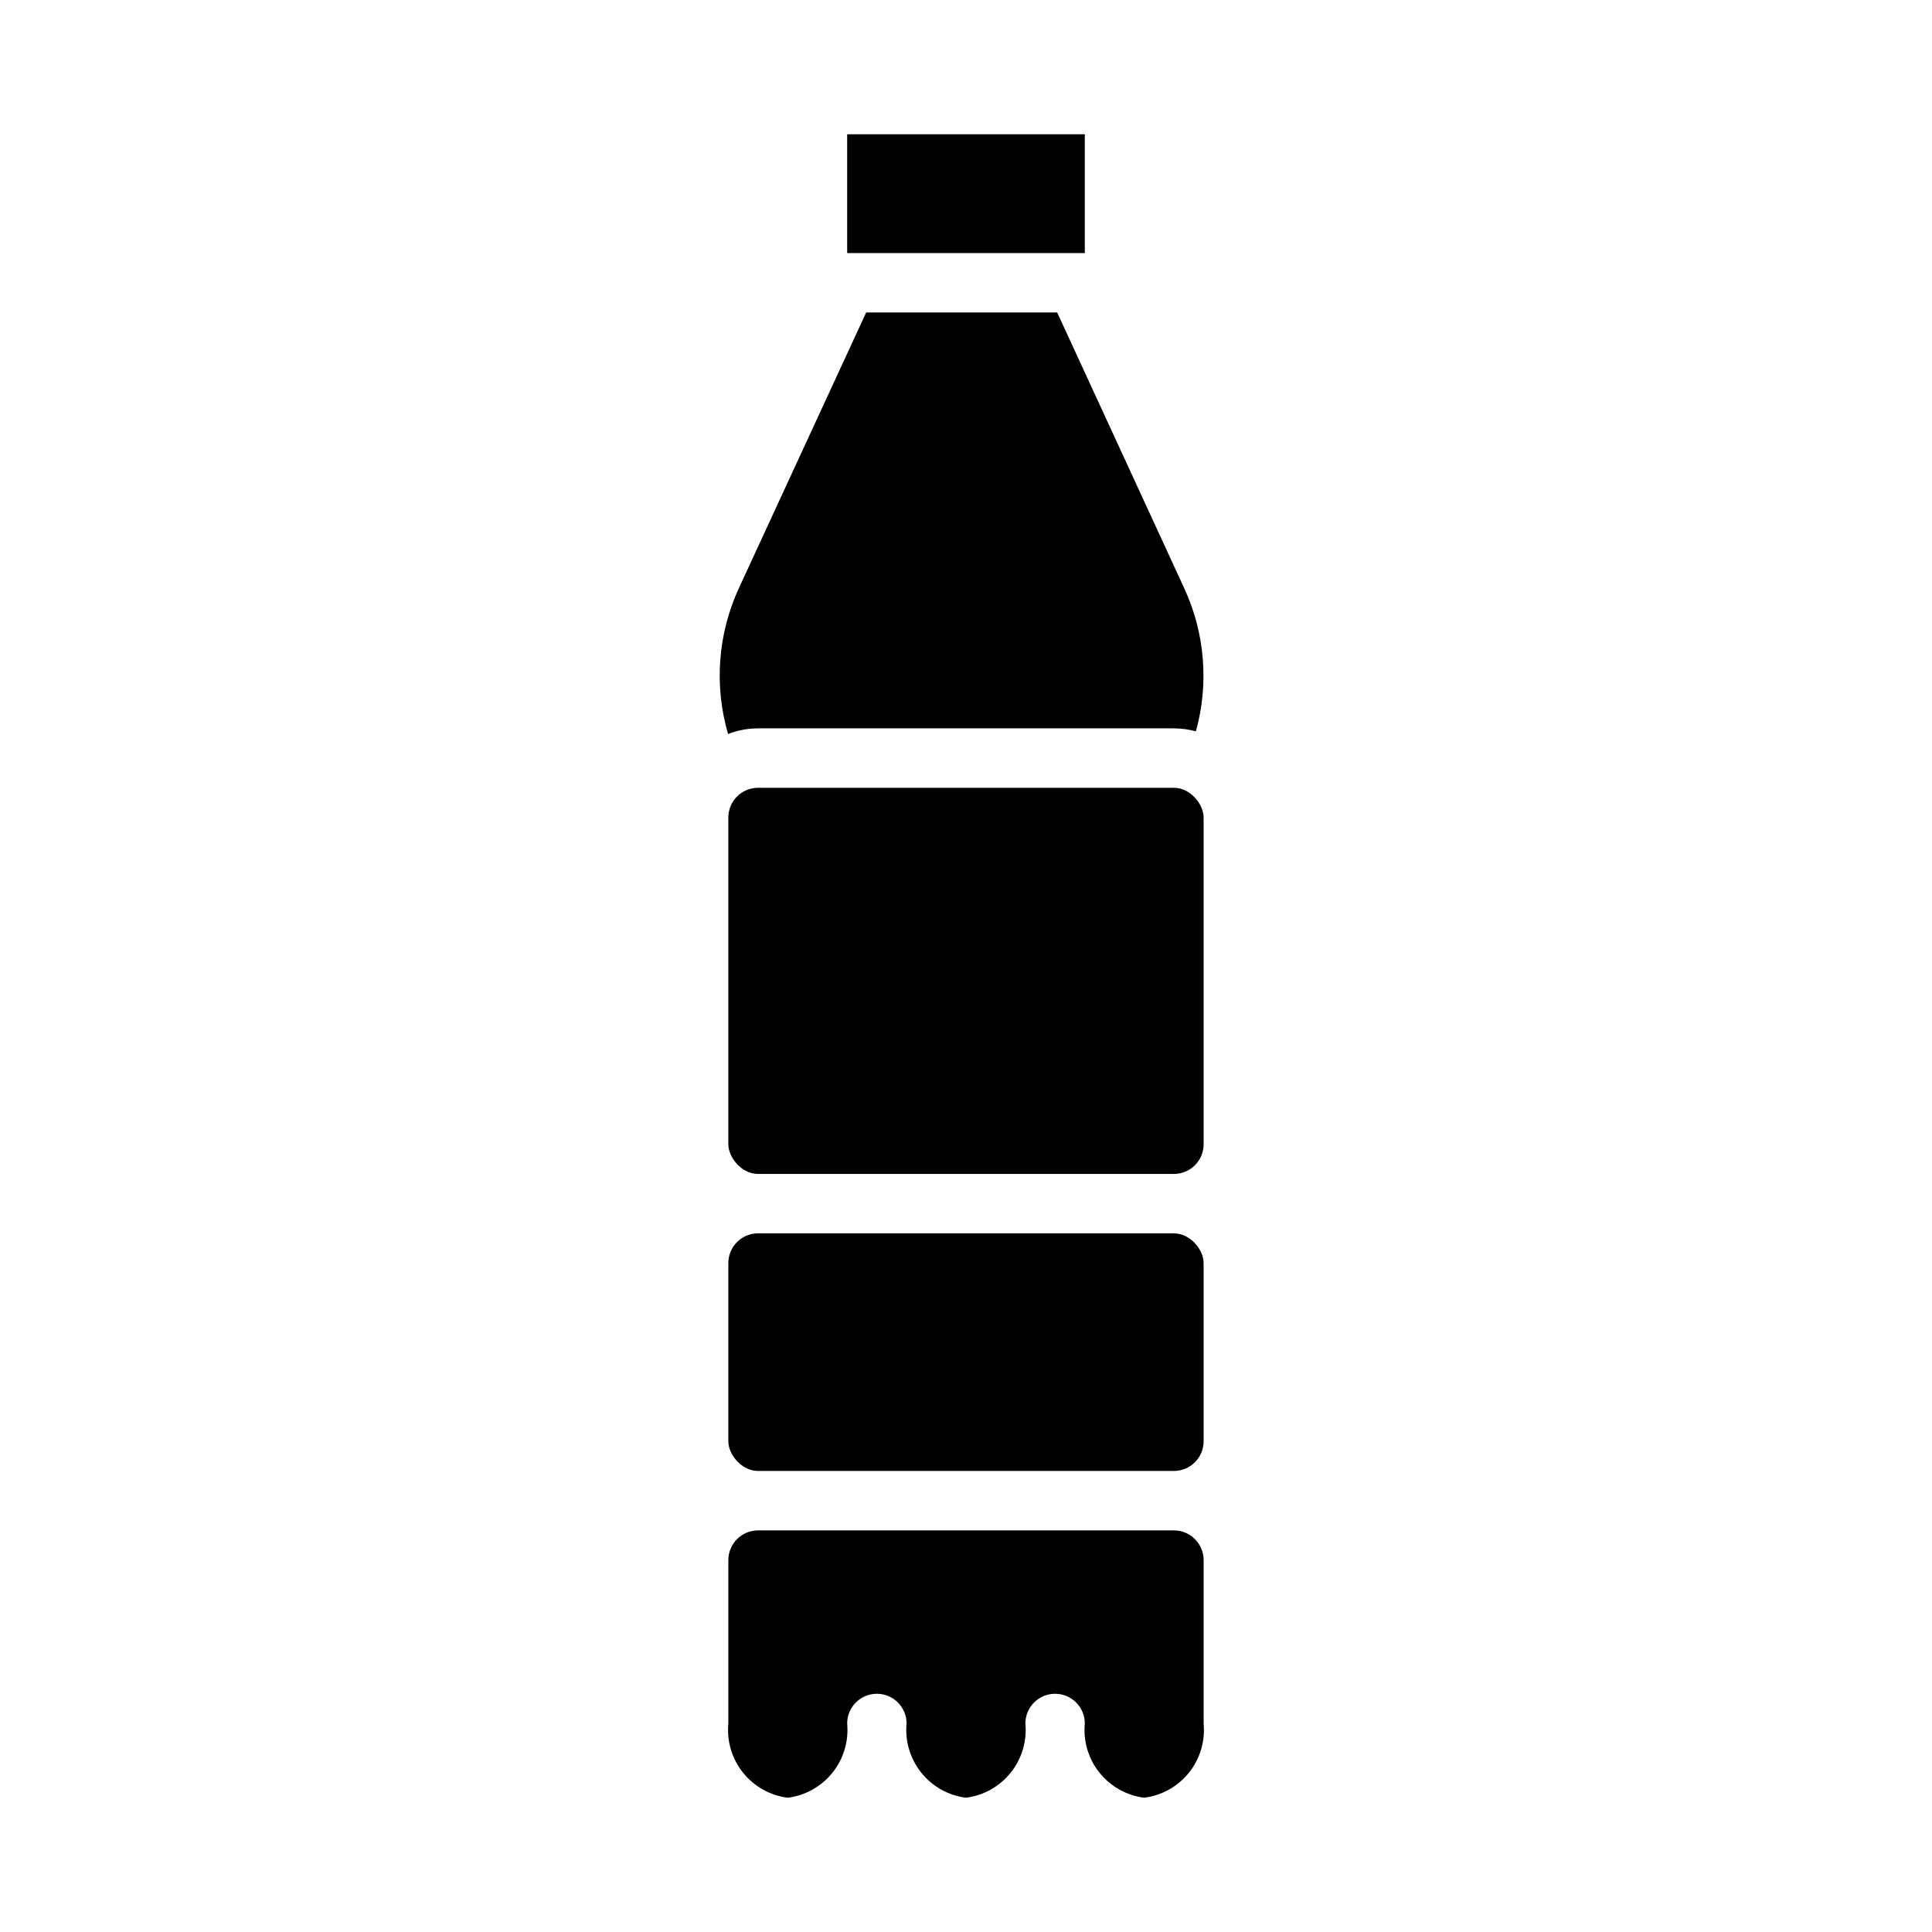
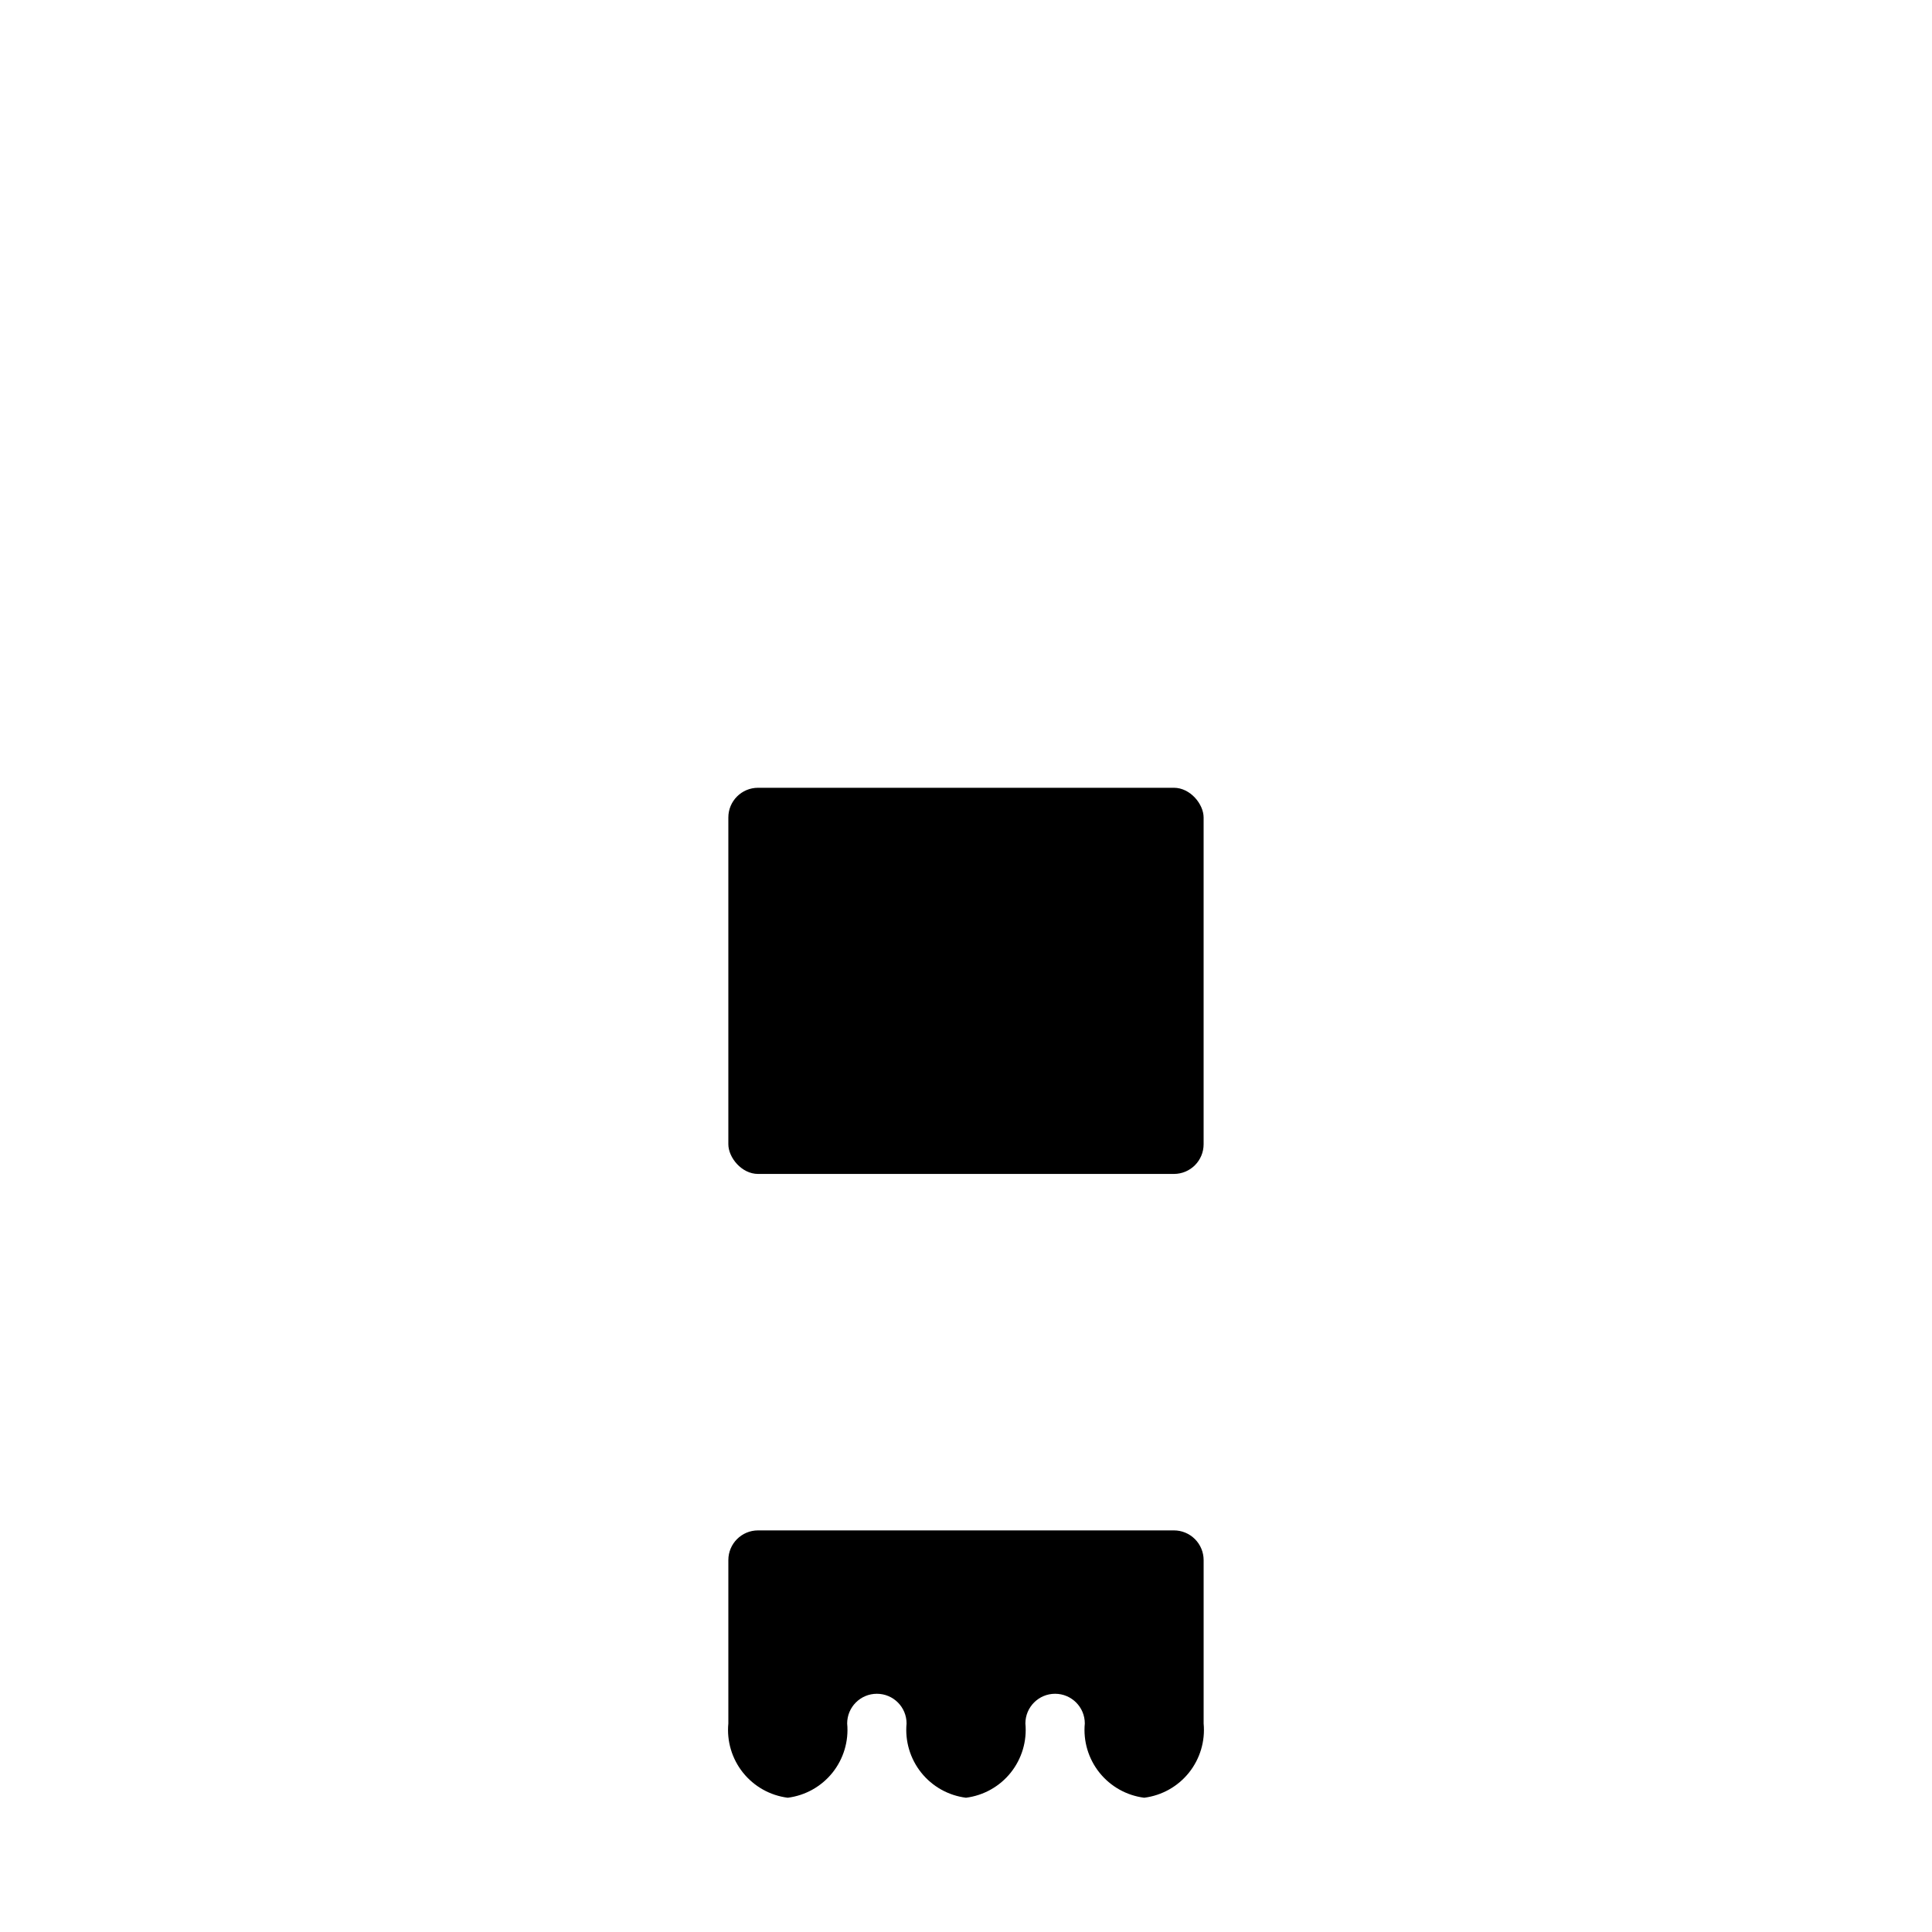
<svg xmlns="http://www.w3.org/2000/svg" fill="#000000" width="800px" height="800px" version="1.1" viewBox="144 144 512 512">
  <g>
-     <path d="m368.51 179.58h62.977v31.488h-62.977z" />
    <path d="m455.1 549.57h-110.21c-4.348 0-7.871 3.523-7.871 7.871v43.297c-0.449 4.684 0.945 9.355 3.883 13.031 2.941 3.672 7.195 6.059 11.859 6.648 4.668-0.59 8.922-2.977 11.859-6.648 2.938-3.676 4.332-8.348 3.887-13.031 0-4.348 3.523-7.871 7.871-7.871 4.348 0 7.871 3.523 7.871 7.871-0.445 4.684 0.949 9.355 3.887 13.031 2.938 3.672 7.191 6.059 11.859 6.648 4.664-0.59 8.918-2.977 11.855-6.648 2.941-3.676 4.332-8.348 3.887-13.031 0-4.348 3.523-7.871 7.871-7.871 4.348 0 7.875 3.523 7.875 7.871-0.449 4.684 0.945 9.355 3.883 13.031 2.941 3.672 7.191 6.059 11.859 6.648 4.668-0.59 8.918-2.977 11.859-6.648 2.938-3.676 4.332-8.348 3.887-13.031v-43.297c0-2.086-0.832-4.09-2.309-5.566-1.477-1.477-3.477-2.305-5.566-2.305z" />
-     <path d="m455.1 337.02c1.969 0.02 3.926 0.281 5.828 0.785 3.488-12.586 2.398-26.004-3.07-37.863l-33.695-73.133h-50.617l-33.77 73.133c-5.555 12.098-6.559 25.793-2.832 38.574 2.535-0.98 5.231-1.488 7.949-1.496z" />
    <path d="m344.89 352.77h110.21c4.348 0 7.871 4.348 7.871 7.871v86.594c0 4.348-3.523 7.871-7.871 7.871h-110.21c-4.348 0-7.871-4.348-7.871-7.871v-86.594c0-4.348 3.523-7.871 7.871-7.871z" />
-     <path d="m344.89 470.85h110.21c4.348 0 7.871 4.348 7.871 7.871v47.23c0 4.348-3.523 7.871-7.871 7.871h-110.21c-4.348 0-7.871-4.348-7.871-7.871v-47.23c0-4.348 3.523-7.871 7.871-7.871z" />
  </g>
</svg>